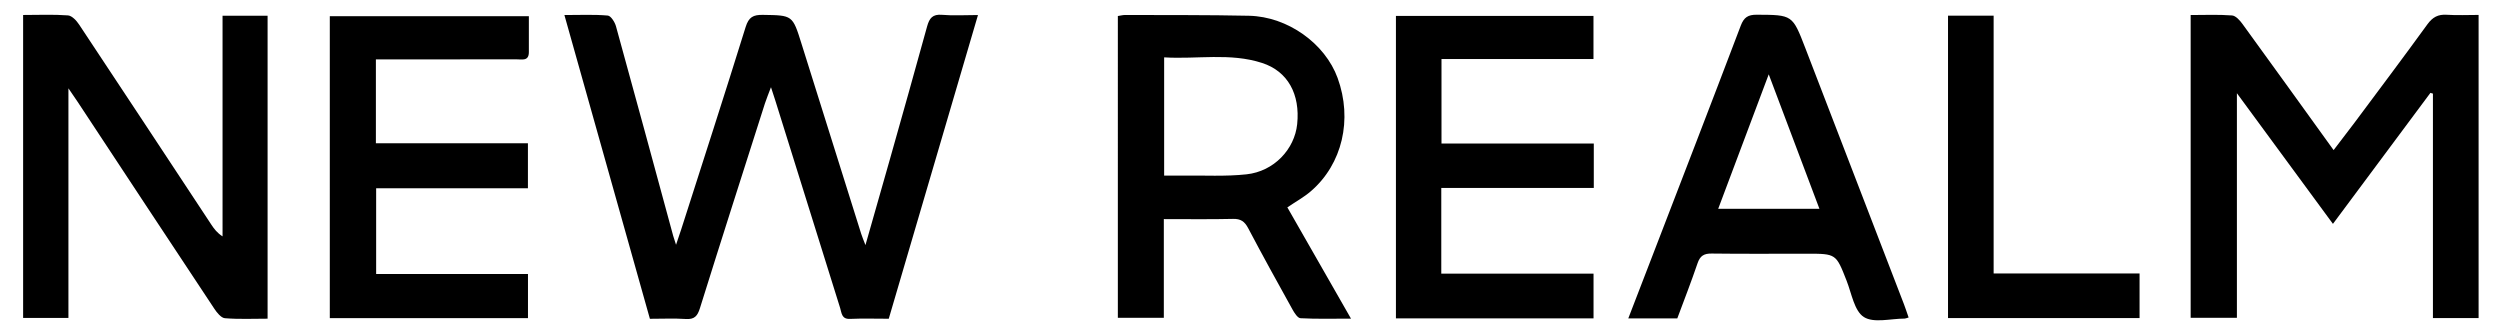
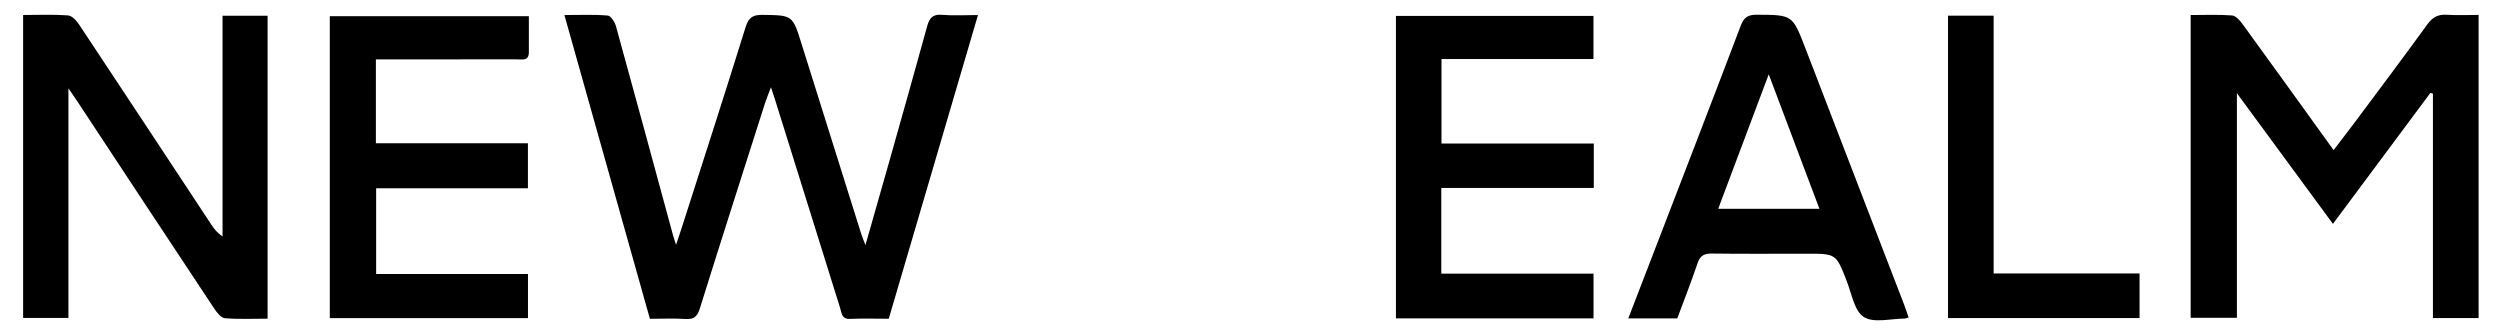
<svg xmlns="http://www.w3.org/2000/svg" viewBox="0 0 479 64" data-sanitized-data-name="Layer 2" data-name="Layer 2" id="Layer_2">
  <defs>
    <style>
      .cls-1 {
        fill: #000;
      }

      .cls-1, .cls-2 {
        stroke-width: 0px;
      }

      .cls-2 {
        fill: none;
      }
    </style>
  </defs>
  <g data-sanitized-data-name="Layer 1" data-name="Layer 1" id="Layer_1-2">
    <g>
      <path d="M0,64V0h479v64H0ZM170.27,61.07c5.72-19.46,11.35-38.66,17.1-58.21-2.58,0-4.74.14-6.88-.04-1.82-.16-2.43.64-2.87,2.23-2.33,8.5-4.73,16.98-7.13,25.46-1.5,5.3-3.02,10.6-4.68,16.43-.42-1.11-.65-1.64-.82-2.18-3.81-12.13-7.63-24.27-11.43-36.4-1.72-5.51-1.71-5.44-7.4-5.53-1.85-.03-2.71.41-3.31,2.34-4.01,12.94-8.2,25.83-12.33,38.73-.25.78-.52,1.56-1,2.98-.34-1.08-.45-1.38-.54-1.69-3.64-13.4-7.27-26.8-10.97-40.18-.22-.8-.98-2-1.57-2.05-2.63-.22-5.28-.1-8.31-.1,5.52,19.59,10.93,38.85,16.38,58.2,2.39,0,4.64-.11,6.88.04,1.66.11,2.23-.57,2.71-2.08,4.09-13.09,8.28-26.15,12.45-39.22.3-.93.68-1.82,1.16-3.11.37,1.14.61,1.84.83,2.55,4.14,13.25,8.28,26.5,12.42,39.75.31.98.28,2.16,1.89,2.09,2.4-.1,4.82-.03,7.41-.03ZM446.98,42.88c6.4-8.6,12.54-16.85,18.67-25.09.16.05.32.1.48.15v42.99h8.75V2.86c-2.13,0-4.11.1-6.09-.03-1.67-.11-2.72.45-3.72,1.83-4.6,6.34-9.31,12.6-13.99,18.88-1.26,1.69-2.56,3.36-3.98,5.22-5.96-8.27-11.69-16.24-17.47-24.18-.5-.68-1.28-1.57-1.99-1.62-2.62-.19-5.26-.08-7.93-.08v58.01h8.86V17.86c6.35,8.64,12.27,16.68,18.39,25.02ZM4.43,2.87v58.05h8.67V16.92c.84,1.23,1.32,1.91,1.77,2.6,8.72,13.21,17.43,26.42,26.17,39.61.5.76,1.31,1.78,2.04,1.84,2.7.22,5.43.09,8.18.09V3.02h-8.63v42.26c-1.03-.66-1.6-1.42-2.13-2.22C32.07,30.27,23.64,17.47,15.16,4.71c-.5-.75-1.37-1.7-2.13-1.76-2.81-.21-5.64-.08-8.6-.08ZM246.66,39.74c1.66-1.13,3.21-1.98,4.51-3.1,6.03-5.2,8.01-13.74,5.12-21.68-2.41-6.63-9.57-11.78-16.98-11.93-7.91-.17-15.82-.12-23.73-.15-.47,0-.93.13-1.4.2v57.82h8.81v-18.91c4.64,0,8.96.06,13.28-.04,1.46-.03,2.2.5,2.87,1.76,2.76,5.22,5.61,10.39,8.48,15.56.38.68,1,1.68,1.55,1.71,3.09.17,6.19.08,9.68.08-4.23-7.4-8.19-14.32-12.19-21.31ZM305.33,61v-8.57h-29.17v-16.42h29.22v-8.51h-29.18V11.31h29.12V3.05h-37.85v57.95h37.87ZM72.02,11.38c1.17,0,2.07,0,2.97,0,8,0,16,0,24-.01,1,0,2.33.4,2.33-1.38,0-2.31,0-4.62,0-6.89h-38.14v57.85h37.97v-8.46h-29.09v-16.43h29.08v-8.62h-29.13V11.38ZM365.7,60.83c-.34-.97-.59-1.75-.88-2.51-6.3-16.36-12.6-32.72-18.9-49.08-2.48-6.45-2.48-6.39-9.31-6.42-1.68,0-2.46.5-3.07,2.09-5.64,14.83-11.36,29.64-17.06,44.45-1.48,3.83-2.96,7.66-4.49,11.64h9.39c1.32-3.55,2.69-7.02,3.88-10.56.49-1.44,1.24-1.88,2.72-1.86,6.08.08,12.16.03,18.24.03,5.61,0,5.58.01,7.6,5.18.96,2.44,1.46,5.78,3.3,6.95,1.9,1.21,5.16.3,7.82.3.16,0,.32-.08.77-.21ZM373.24,3v57.94h36.7v-8.54h-27.96V3h-8.74Z" class="cls-2" />
      <path d="M170.27,61.07c-2.59,0-5-.08-7.41.03-1.61.07-1.59-1.11-1.89-2.09-4.14-13.25-8.28-26.5-12.42-39.75-.22-.71-.46-1.41-.83-2.55-.48,1.29-.86,2.18-1.16,3.11-4.17,13.07-8.36,26.13-12.45,39.22-.47,1.51-1.05,2.19-2.71,2.08-2.23-.15-4.49-.04-6.88-.04-5.45-19.35-10.87-38.61-16.38-58.2,3.03,0,5.69-.13,8.31.1.59.05,1.35,1.25,1.57,2.05,3.7,13.38,7.33,26.78,10.97,40.18.08.31.19.61.54,1.69.48-1.42.75-2.2,1-2.98,4.13-12.9,8.31-25.79,12.33-38.73.6-1.93,1.46-2.37,3.31-2.34,5.69.09,5.68.02,7.4,5.53,3.8,12.14,7.61,24.27,11.43,36.4.17.54.4,1.07.82,2.18,1.66-5.84,3.18-11.13,4.68-16.43,2.39-8.48,4.8-16.96,7.13-25.46.44-1.59,1.05-2.39,2.87-2.23,2.13.19,4.3.04,6.88.04-5.74,19.56-11.38,38.75-17.1,58.21Z" class="cls-1" />
      <path d="M446.98,42.88c-6.13-8.33-12.04-16.38-18.39-25.02v43.03h-8.86V2.88c2.67,0,5.31-.12,7.93.08.7.05,1.49.93,1.99,1.62,5.78,7.94,11.51,15.92,17.47,24.18,1.42-1.86,2.71-3.53,3.98-5.22,4.68-6.28,9.39-12.54,13.99-18.88,1-1.38,2.06-1.94,3.72-1.83,1.97.13,3.96.03,6.09.03v58.08h-8.75V17.94c-.16-.05-.32-.1-.48-.15-6.14,8.24-12.27,16.49-18.67,25.09Z" class="cls-1" />
      <path d="M4.43,2.87c2.96,0,5.79-.13,8.6.08.76.06,1.63,1,2.13,1.76,8.48,12.77,16.91,25.57,25.35,38.36.53.8,1.1,1.56,2.13,2.22V3.02h8.63v58.04c-2.75,0-5.48.13-8.18-.09-.73-.06-1.54-1.08-2.04-1.84-8.75-13.19-17.46-26.4-26.17-39.61-.46-.69-.93-1.37-1.77-2.6v44H4.43V2.87Z" class="cls-1" />
-       <path d="M246.66,39.74c4,6.99,7.95,13.91,12.19,21.31-3.5,0-6.6.09-9.68-.08-.55-.03-1.18-1.04-1.55-1.71-2.87-5.16-5.72-10.33-8.48-15.56-.67-1.26-1.41-1.79-2.87-1.76-4.32.1-8.64.04-13.28.04v18.91h-8.81V3.07c.47-.07.94-.2,1.4-.2,7.91.03,15.82-.02,23.73.15,7.41.16,14.57,5.31,16.98,11.93,2.89,7.94.91,16.48-5.12,21.68-1.3,1.13-2.85,1.97-4.51,3.1ZM223.05,33.64c1.27,0,2.42.01,3.56,0,4.08-.05,8.19.2,12.23-.24,5.25-.57,9.2-4.79,9.7-9.62.59-5.71-1.78-10.12-6.73-11.72-6.14-1.99-12.47-.68-18.76-1.07v22.65Z" class="cls-1" />
      <path d="M305.33,61h-37.87V3.05h37.85v8.26h-29.12v16.19h29.18v8.51h-29.22v16.42h29.17v8.57Z" class="cls-1" />
      <path d="M72.02,11.38v16.07h29.13v8.62h-29.08v16.43h29.09v8.46h-37.97V3.1h38.14c0,2.28,0,4.58,0,6.89,0,1.78-1.33,1.37-2.33,1.38-8,.02-16,.01-24,.01-.9,0-1.81,0-2.97,0Z" class="cls-1" />
      <path d="M365.7,60.83c-.45.13-.61.21-.77.21-2.66,0-5.92.91-7.82-.3-1.83-1.17-2.34-4.51-3.3-6.95-2.03-5.17-1.99-5.18-7.6-5.18-6.08,0-12.16.05-18.24-.03-1.48-.02-2.23.42-2.72,1.86-1.2,3.53-2.56,7.01-3.88,10.56h-9.39c1.53-3.98,3.01-7.81,4.49-11.64,5.7-14.81,11.43-29.61,17.06-44.45.61-1.59,1.38-2.1,3.07-2.09,6.83.04,6.83-.02,9.31,6.42,6.3,16.36,12.61,32.72,18.9,49.08.29.76.54,1.54.88,2.51ZM348.6,40c-3.21-8.51-6.36-16.87-9.71-25.76-3.34,8.9-6.47,17.22-9.68,25.76h19.39Z" class="cls-1" />
      <path d="M373.24,3h8.74v49.4h27.96v8.54h-36.7V3Z" class="cls-1" />
      <path d="M223.05,33.64V10.99c6.28.4,12.61-.92,18.76,1.07,4.95,1.6,7.32,6.01,6.73,11.72-.5,4.83-4.45,9.04-9.7,9.62-4.04.44-8.15.19-12.23.24-1.14.01-2.28,0-3.56,0Z" class="cls-2" />
-       <path d="M348.6,40h-19.39c3.21-8.53,6.34-16.86,9.68-25.76,3.35,8.89,6.5,17.24,9.71,25.76Z" class="cls-2" />
    </g>
  </g>
</svg>